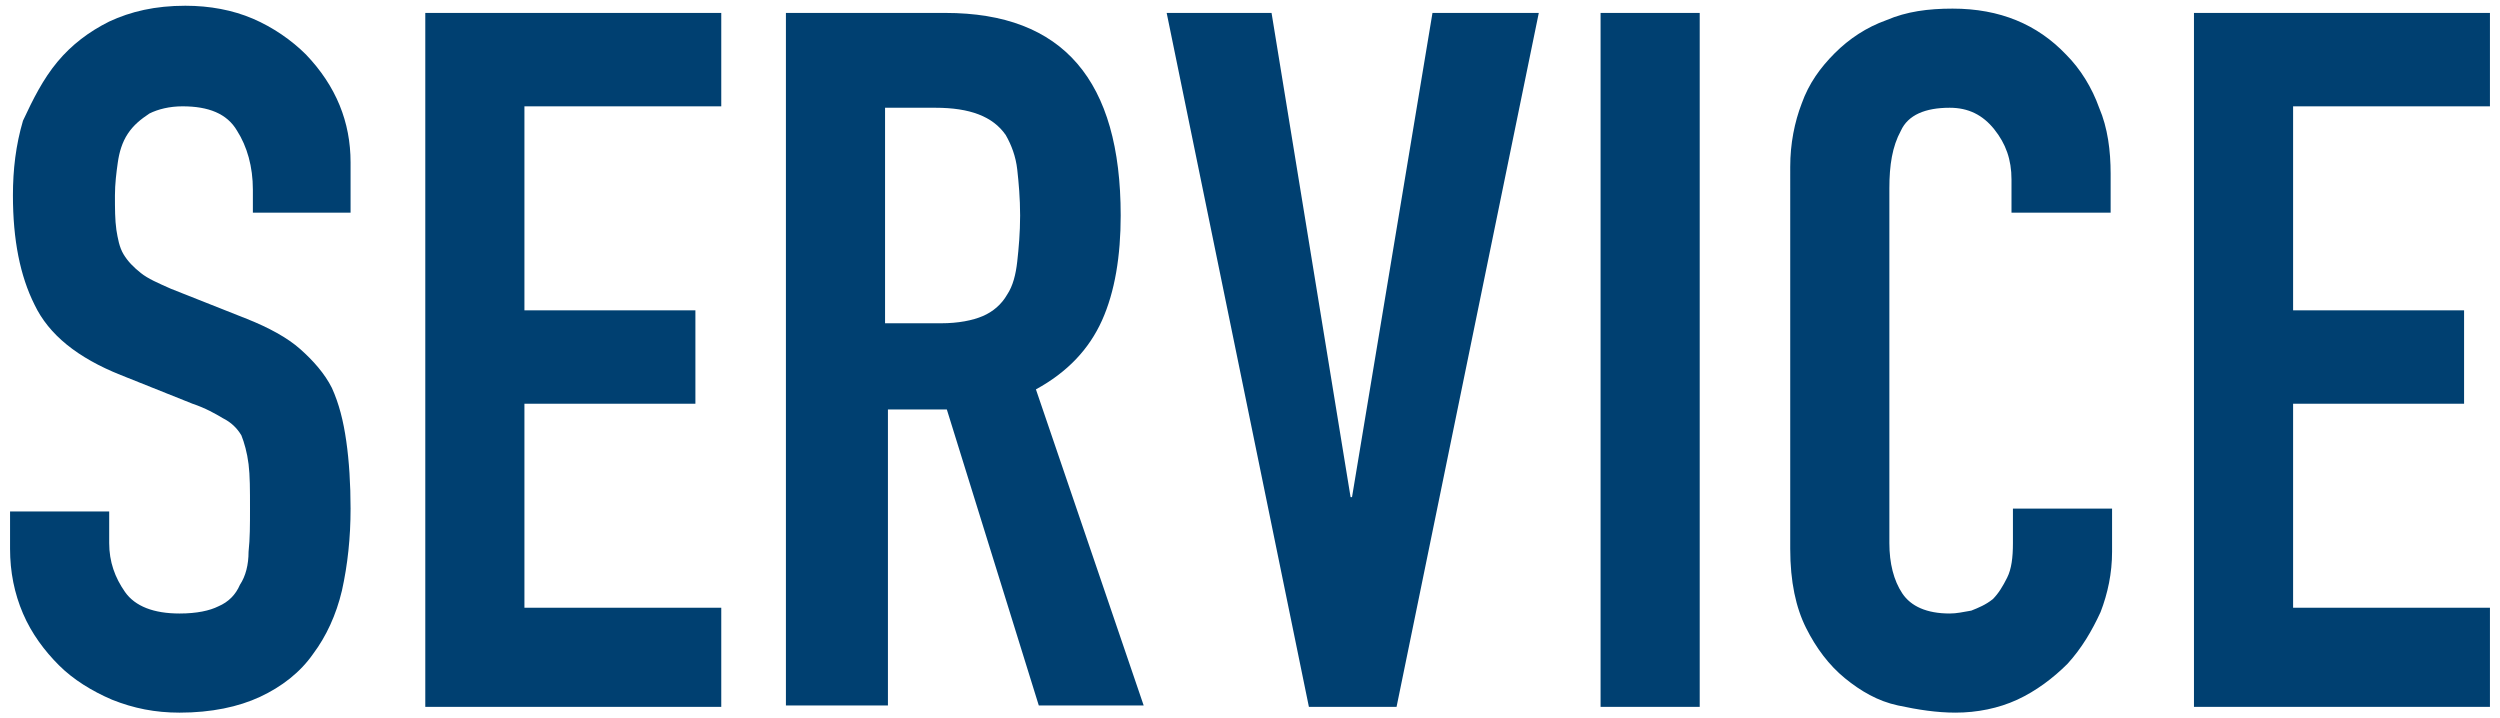
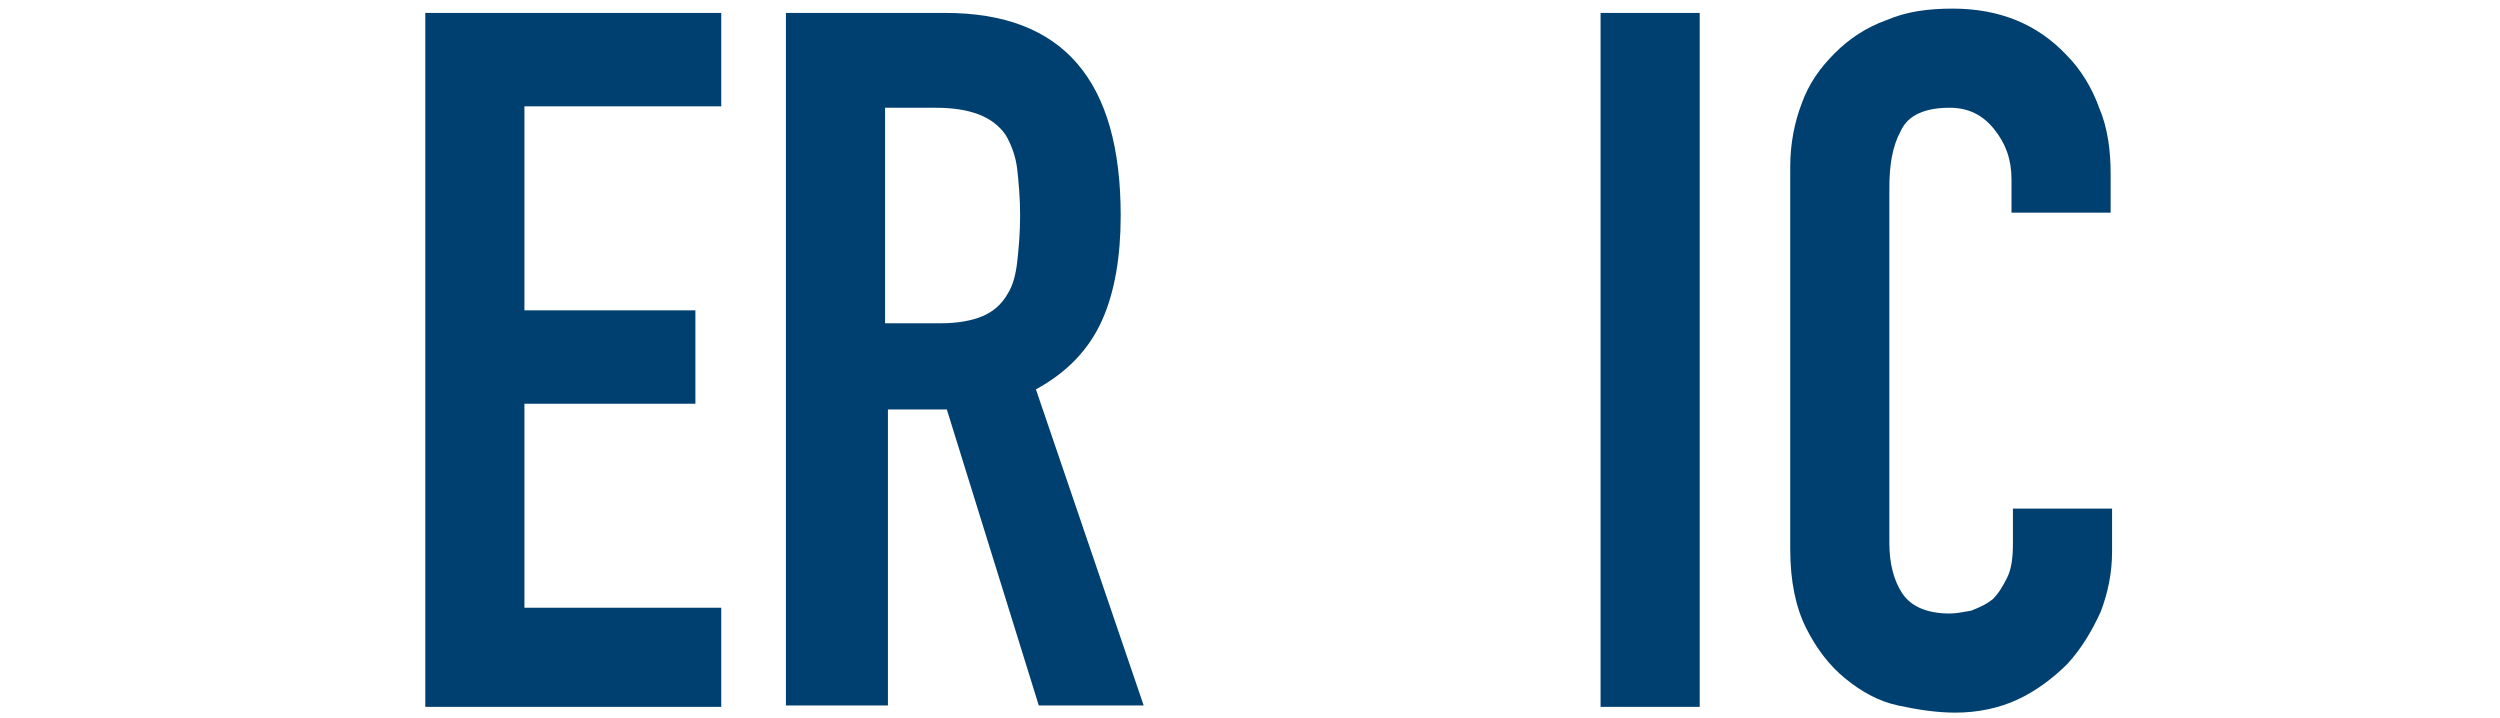
<svg xmlns="http://www.w3.org/2000/svg" version="1.1" id="レイヤー_1" x="0px" y="0px" viewBox="0 0 174 50" style="enable-background:new 0 0 174 50;" xml:space="preserve">
  <style type="text/css">
	.st0{fill:#004071;}
	.st1{fill:none;}
</style>
  <g>
-     <path class="st0" d="M24.5,14.8h-6.9v-1.6c0-1.6-0.4-3-1.1-4.1c-0.7-1.2-2-1.7-3.8-1.7c-0.9,0-1.7,0.2-2.3,0.5   C9.8,8.3,9.3,8.7,8.9,9.3c-0.4,0.6-0.6,1.3-0.7,2S8,12.8,8,13.6c0,0.9,0,1.7,0.1,2.4c0.1,0.6,0.2,1.2,0.5,1.7   c0.3,0.5,0.7,0.9,1.2,1.3c0.5,0.4,1.2,0.7,2.1,1.1l5.3,2.1c1.5,0.6,2.8,1.3,3.7,2.1c0.9,0.8,1.7,1.7,2.2,2.7c0.5,1.1,0.8,2.3,1,3.7   c0.2,1.4,0.3,3,0.3,4.7c0,2-0.2,3.9-0.6,5.7c-0.4,1.7-1.1,3.2-2,4.4c-0.9,1.3-2.2,2.3-3.7,3c-1.5,0.7-3.4,1.1-5.6,1.1   c-1.7,0-3.2-0.3-4.7-0.9c-1.4-0.6-2.7-1.4-3.7-2.4c-1-1-1.9-2.2-2.5-3.6c-0.6-1.4-0.9-2.9-0.9-4.5v-2.6h6.9v2.2   c0,1.3,0.4,2.4,1.1,3.4s2,1.5,3.8,1.5c1.2,0,2.1-0.2,2.7-0.5c0.7-0.3,1.2-0.8,1.5-1.5c0.4-0.6,0.6-1.4,0.6-2.3   c0.1-0.9,0.1-1.9,0.1-3c0-1.3,0-2.3-0.1-3.1c-0.1-0.8-0.3-1.5-0.5-2c-0.3-0.5-0.7-0.9-1.3-1.2c-0.5-0.3-1.2-0.7-2.1-1l-5-2   c-3-1.2-5-2.8-6-4.9c-1-2-1.5-4.5-1.5-7.6c0-1.8,0.2-3.5,0.7-5.2C2.3,6.9,3,5.5,4,4.3c1-1.2,2.2-2.1,3.6-2.8   c1.5-0.7,3.2-1.1,5.3-1.1c1.7,0,3.3,0.3,4.7,0.9c1.4,0.6,2.7,1.5,3.7,2.5c2.1,2.2,3.1,4.7,3.1,7.5V14.8z" />
    <path class="st0" d="M29.6,49.1V0.9h20.6v6.5H36.5v14.2h11.9v6.5H36.5v14.2h13.7v6.9H29.6z" />
    <path class="st0" d="M54.7,49.1V0.9h11.1C74,0.9,78,5.6,78,15c0,2.8-0.4,5.3-1.3,7.3c-0.9,2-2.4,3.6-4.6,4.8l7.5,22h-7.3l-6.4-20.6   h-4.1v20.6H54.7z M61.6,7.4v15.1h3.9c1.2,0,2.2-0.2,2.9-0.5c0.7-0.3,1.3-0.8,1.7-1.5c0.4-0.6,0.6-1.4,0.7-2.3   c0.1-0.9,0.2-2,0.2-3.2c0-1.2-0.1-2.3-0.2-3.2c-0.1-0.9-0.4-1.7-0.8-2.4c-0.9-1.3-2.5-1.9-4.9-1.9H61.6z" />
-     <path class="st0" d="M107.1,0.9l-9.9,48.3h-6.1L81.2,0.9h7.3l5.5,33.7h0.1l5.6-33.7H107.1z" />
    <path class="st0" d="M111.4,49.1V0.9h6.9v48.3H111.4z" />
    <path class="st0" d="M147,35.4v3c0,1.5-0.3,2.9-0.8,4.2c-0.6,1.3-1.3,2.5-2.3,3.6c-1,1-2.2,1.9-3.5,2.5s-2.8,0.9-4.3,0.9   c-1.3,0-2.6-0.2-4-0.5s-2.6-1-3.7-1.9c-1.1-0.9-2-2.1-2.7-3.5c-0.7-1.4-1.1-3.2-1.1-5.5V11.6c0-1.6,0.3-3.1,0.8-4.4   c0.5-1.4,1.3-2.5,2.3-3.5c1-1,2.2-1.8,3.6-2.3c1.4-0.6,2.9-0.8,4.6-0.8c3.3,0,5.9,1.1,7.9,3.2c1,1,1.8,2.3,2.3,3.7   c0.6,1.4,0.8,3,0.8,4.6v2.7h-6.9v-2.3c0-1.4-0.4-2.5-1.2-3.5c-0.8-1-1.8-1.5-3.1-1.5c-1.7,0-2.9,0.5-3.4,1.6   c-0.6,1.1-0.8,2.4-0.8,4v24.7c0,1.4,0.3,2.6,0.9,3.5c0.6,0.9,1.7,1.4,3.3,1.4c0.5,0,0.9-0.1,1.5-0.2c0.5-0.2,1-0.4,1.5-0.8   c0.4-0.4,0.7-0.9,1-1.5c0.3-0.6,0.4-1.4,0.4-2.4v-2.4H147z" />
-     <path class="st0" d="M152.7,49.1V0.9h20.6v6.5h-13.7v14.2h11.9v6.5h-11.9v14.2h13.7v6.9H152.7z" />
  </g>
  <rect class="st1" width="174" height="50" />
</svg>